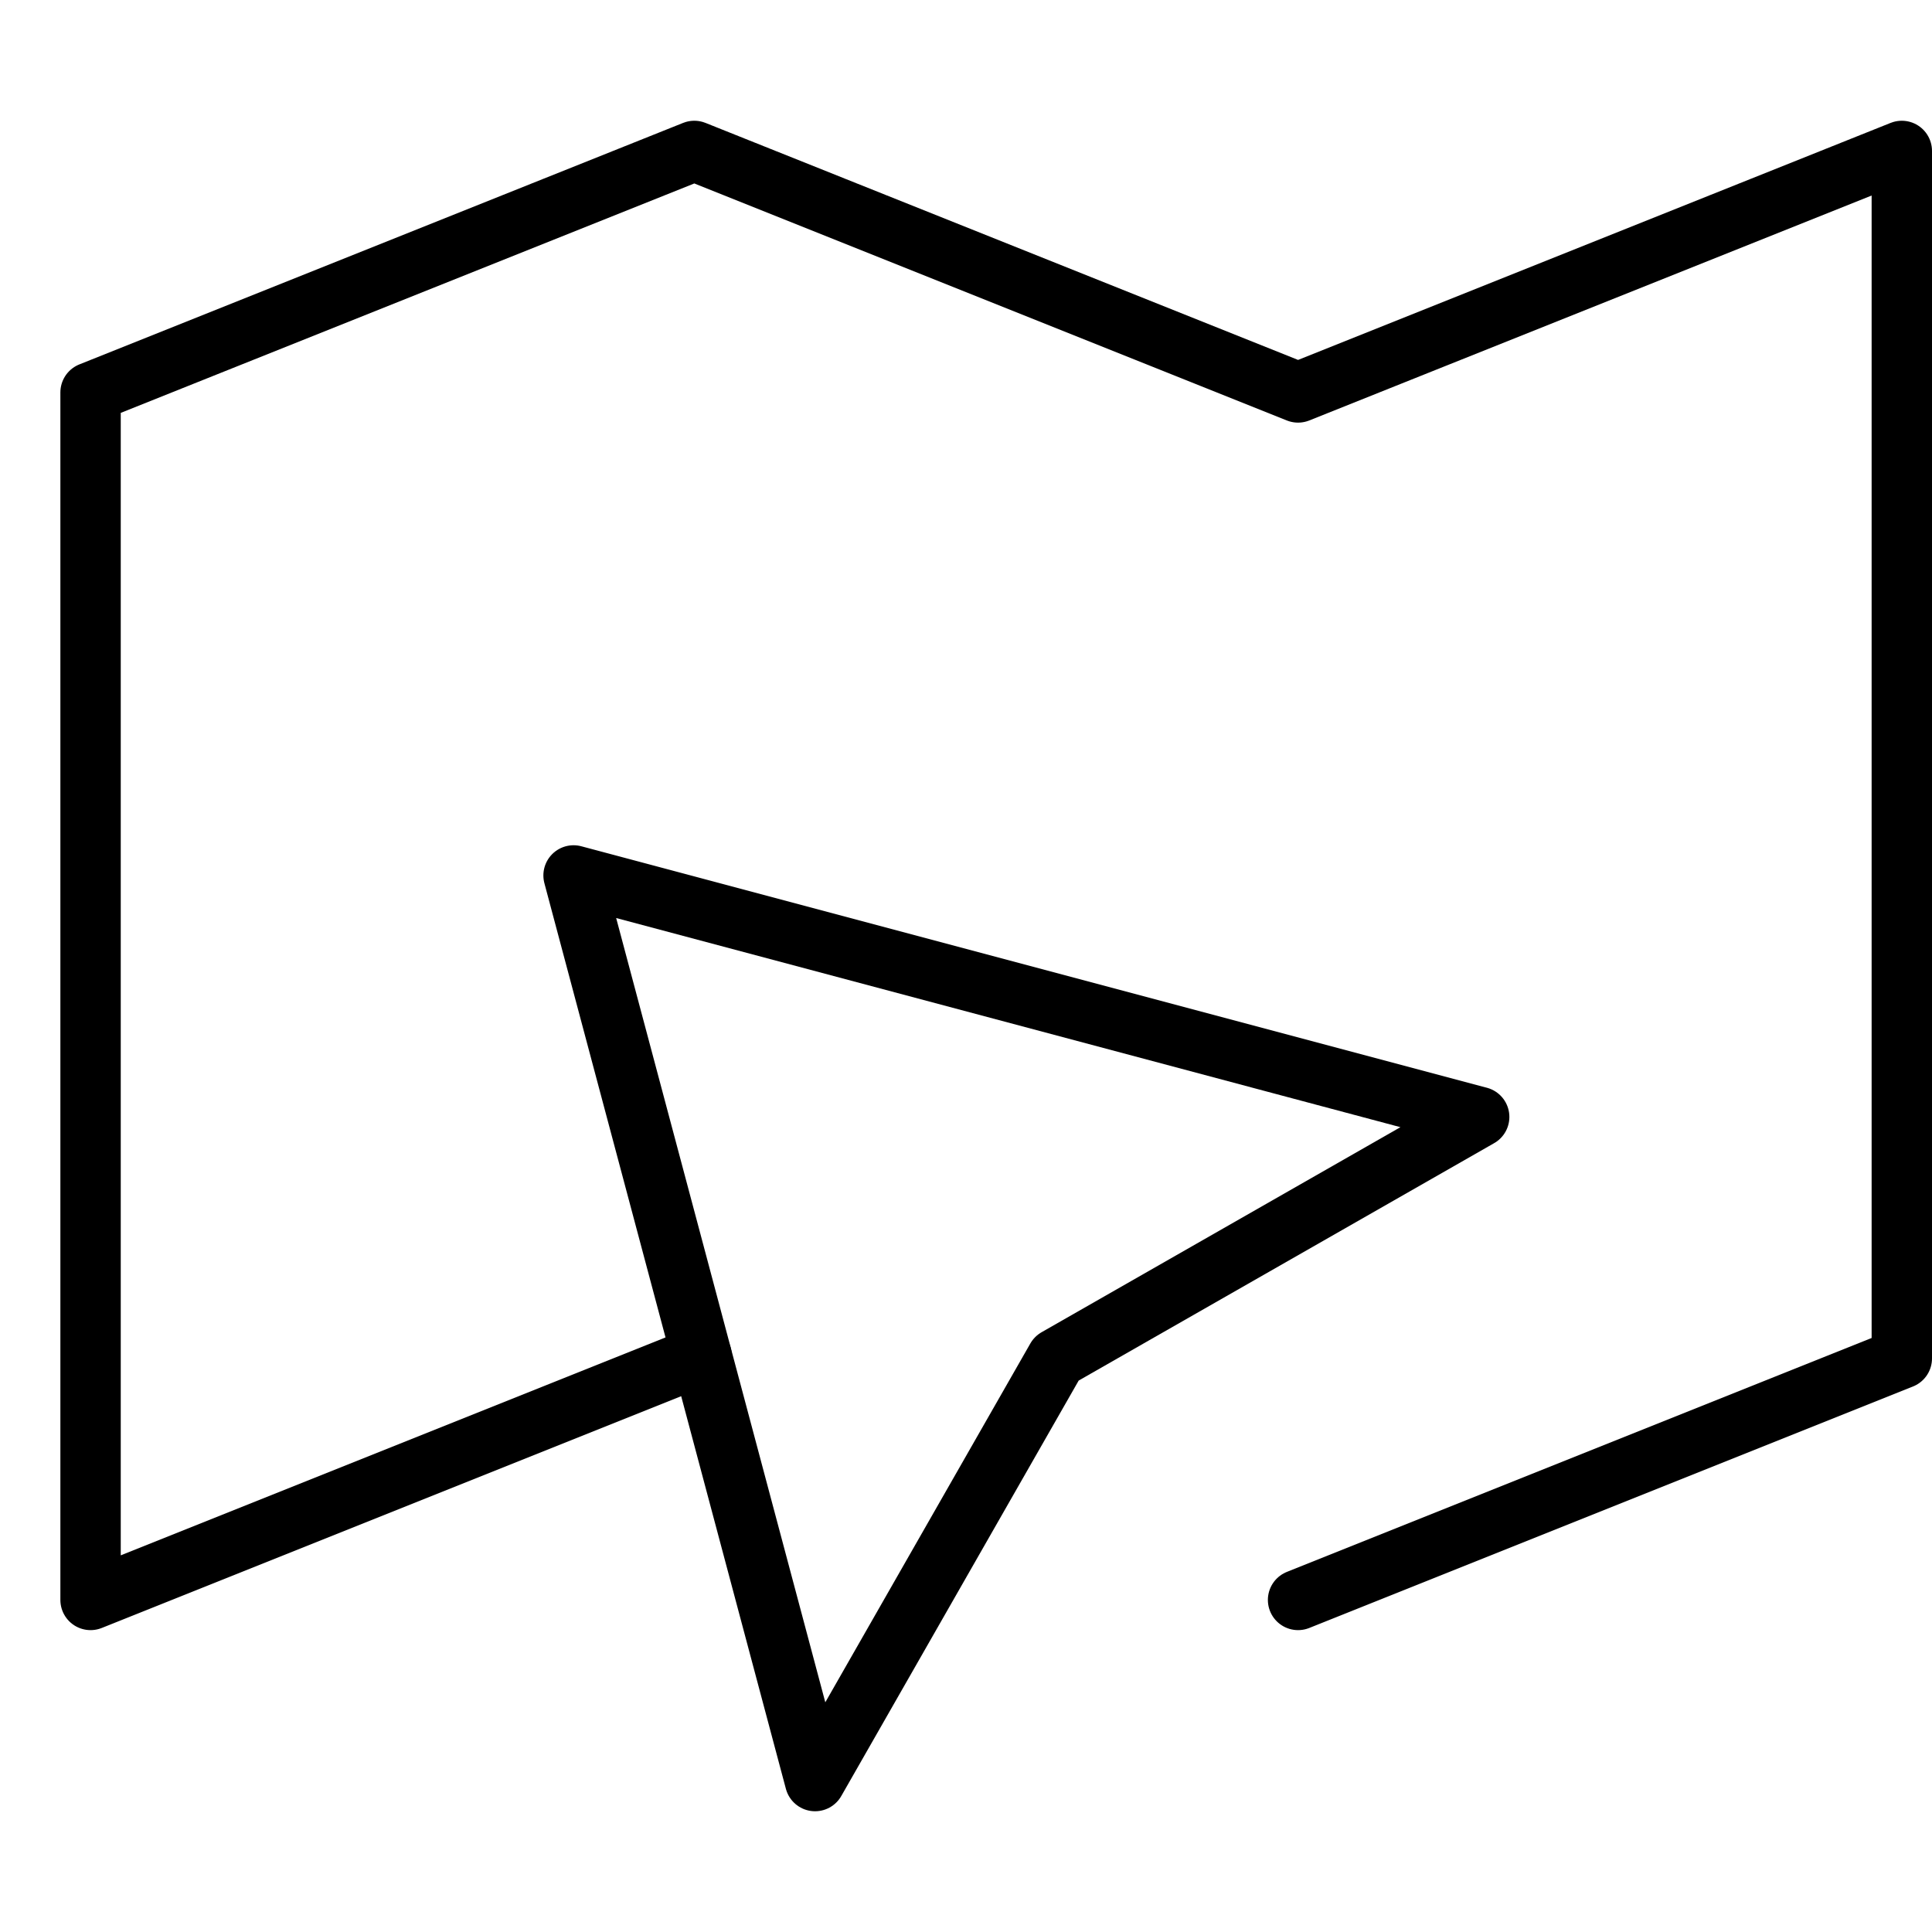
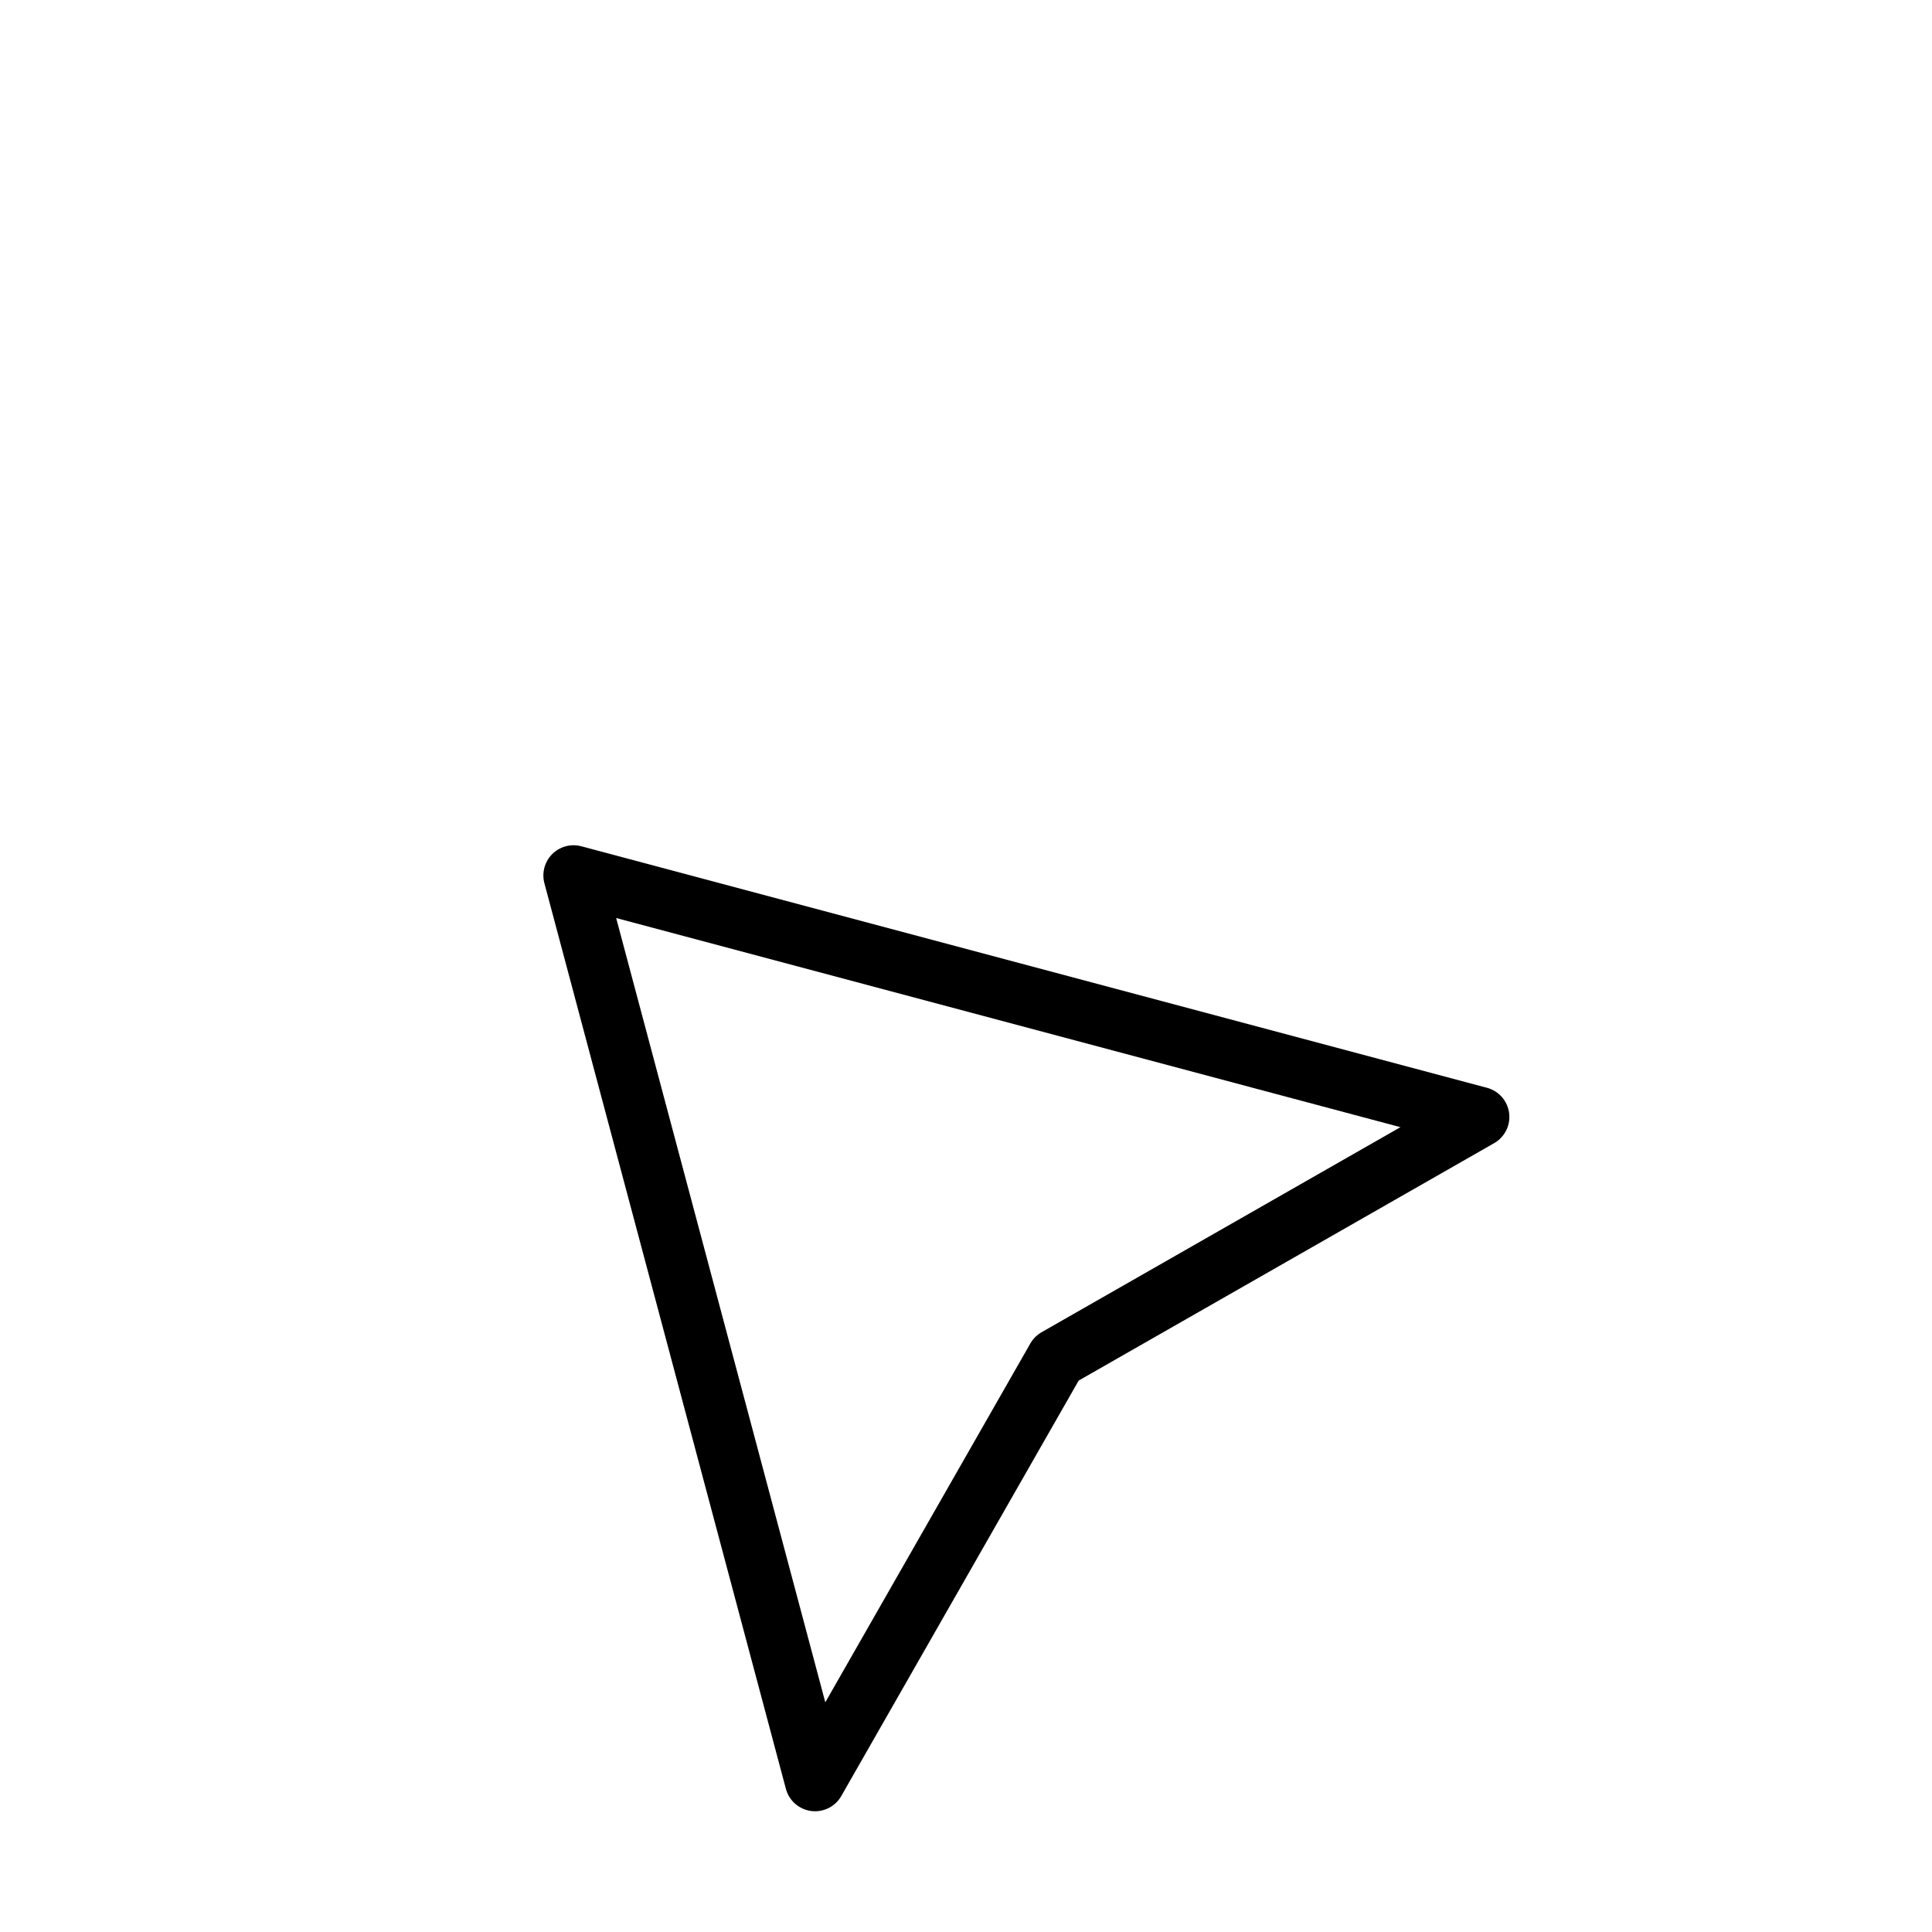
<svg xmlns="http://www.w3.org/2000/svg" viewBox="0 0 32 32">
  <title>map gps</title>
  <g stroke-linecap="round" stroke-width="1" fill="none" stroke="#000000" stroke-linejoin="round" class="nc-icon-wrapper" transform="translate(0.5 0.5)">
-     <polyline data-cap="butt" points="11.12,21.952 1,26 1,6 11,2 21,6 31,2 31,22 21,26 " />
    <polygon points=" 13,29 17,22 24,18 9,14 " stroke="#000000" />
  </g>
</svg>